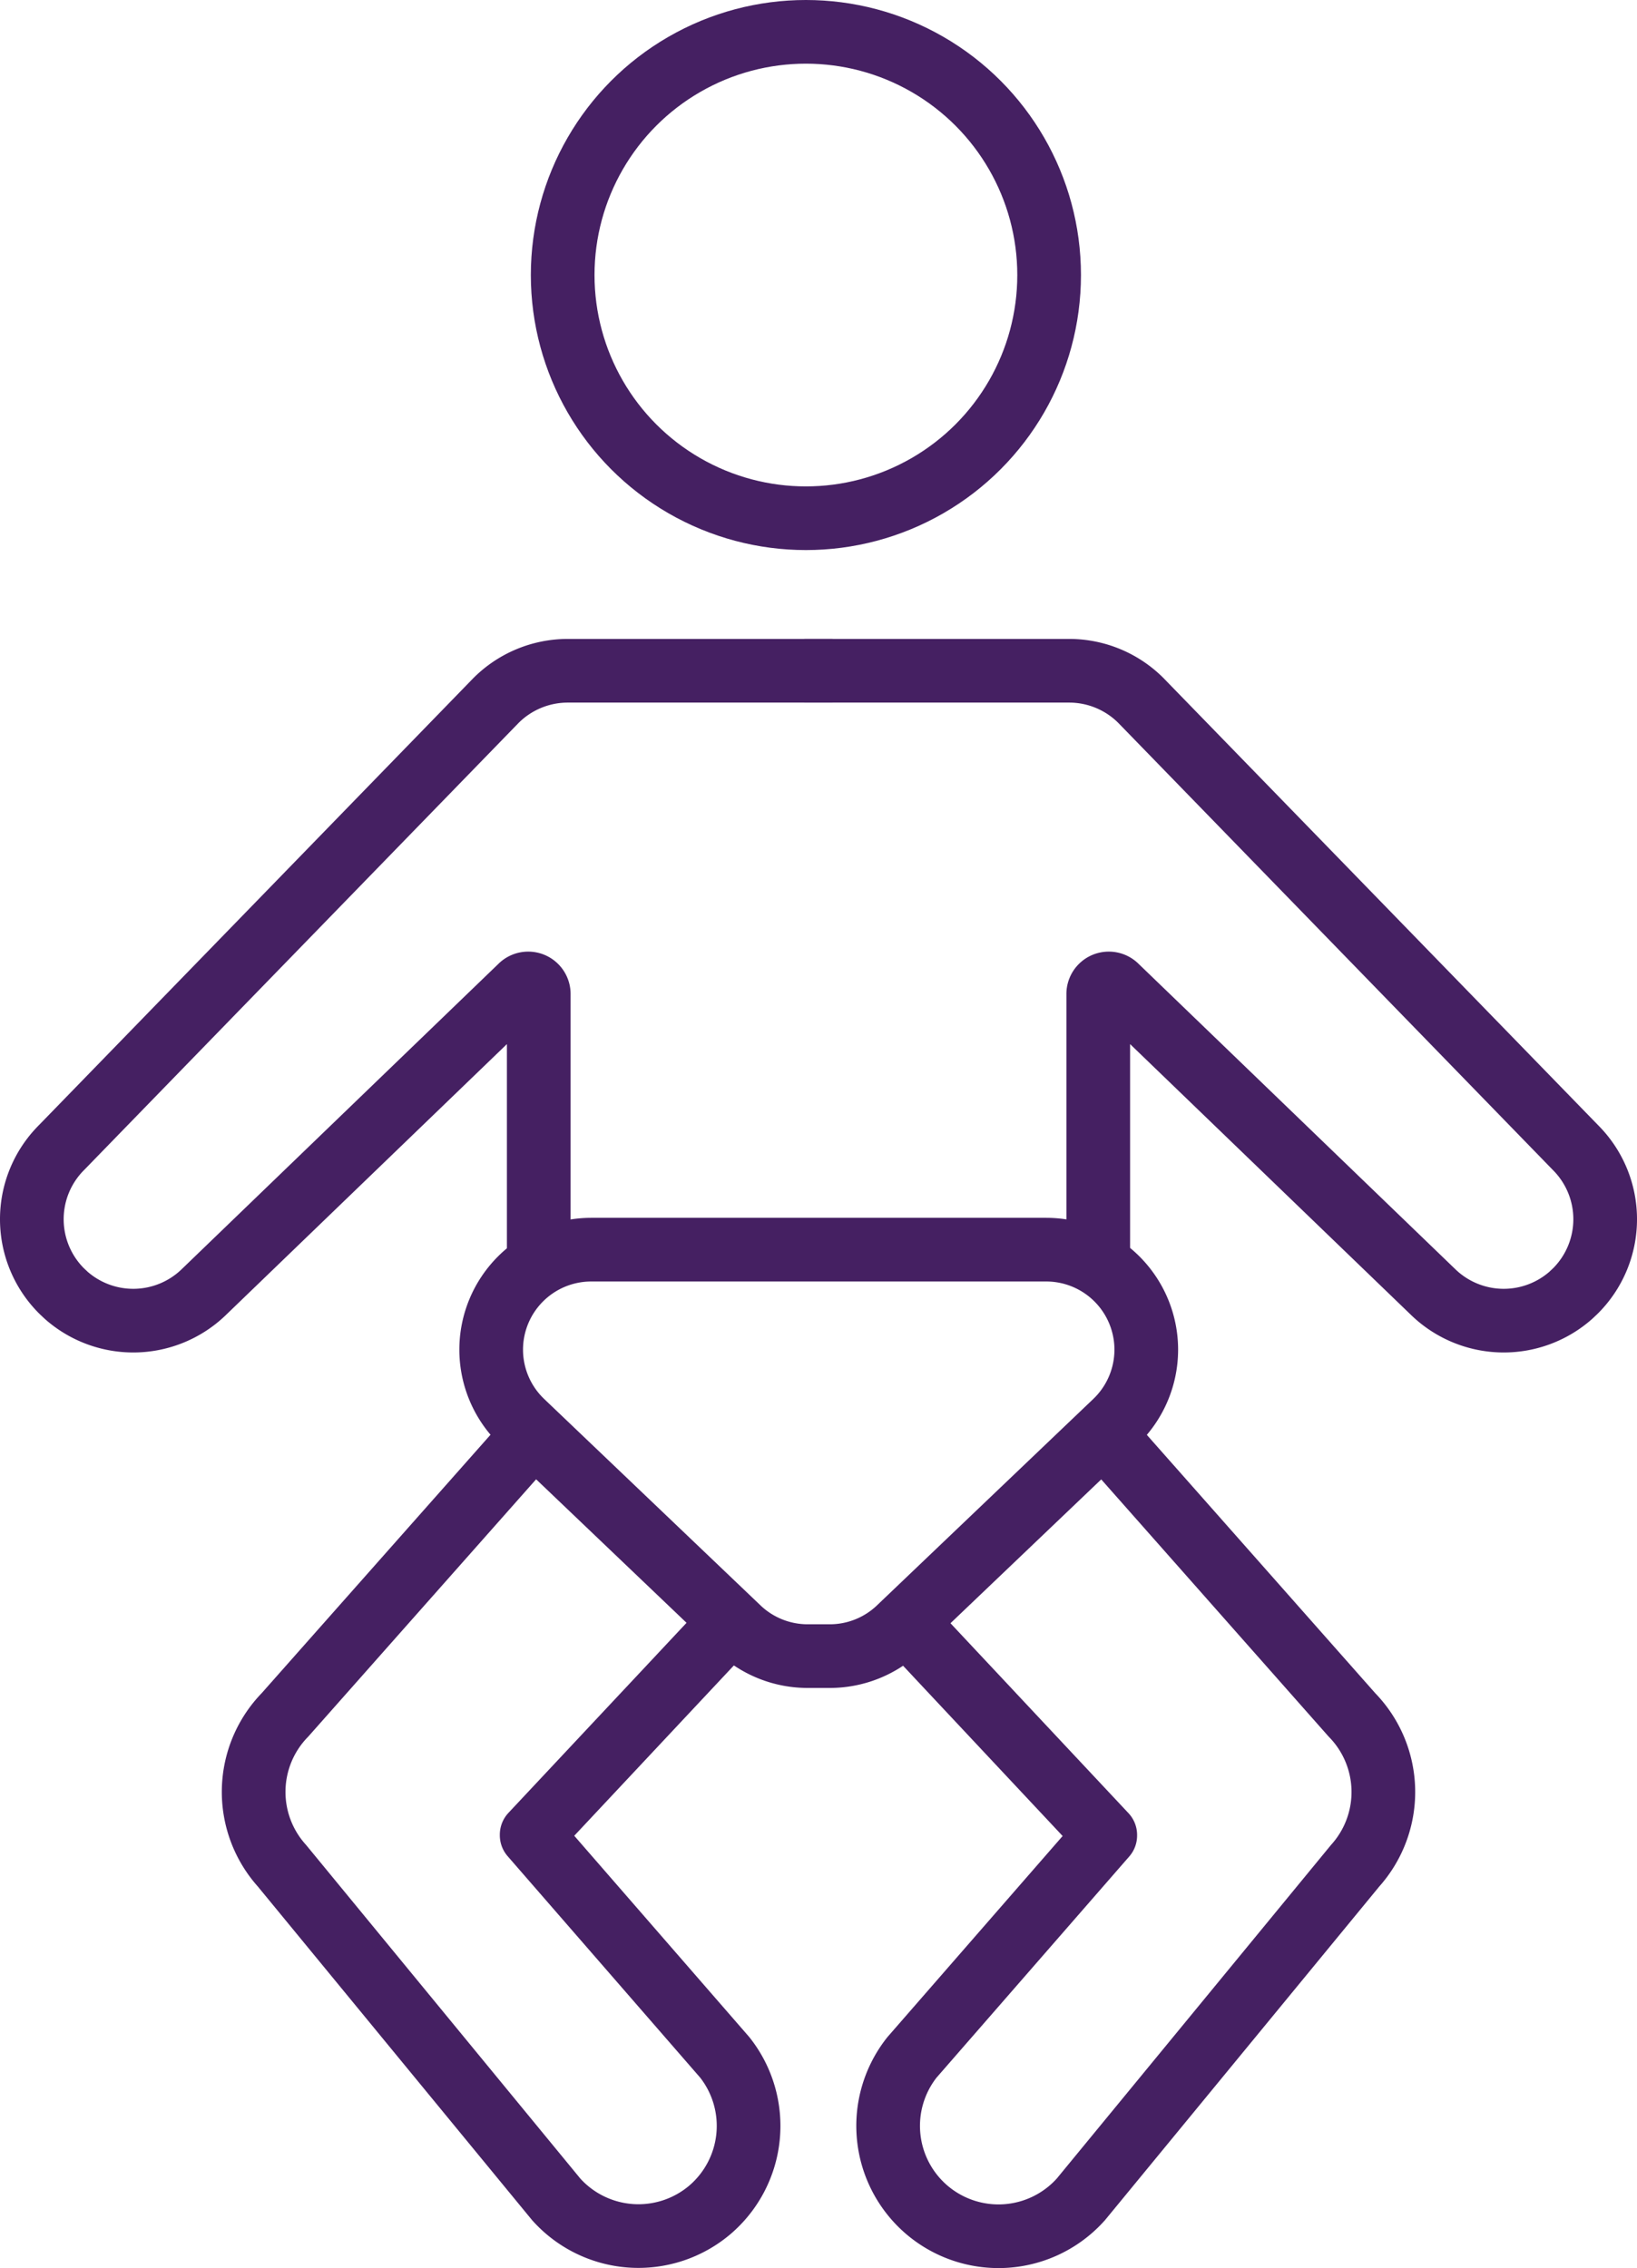
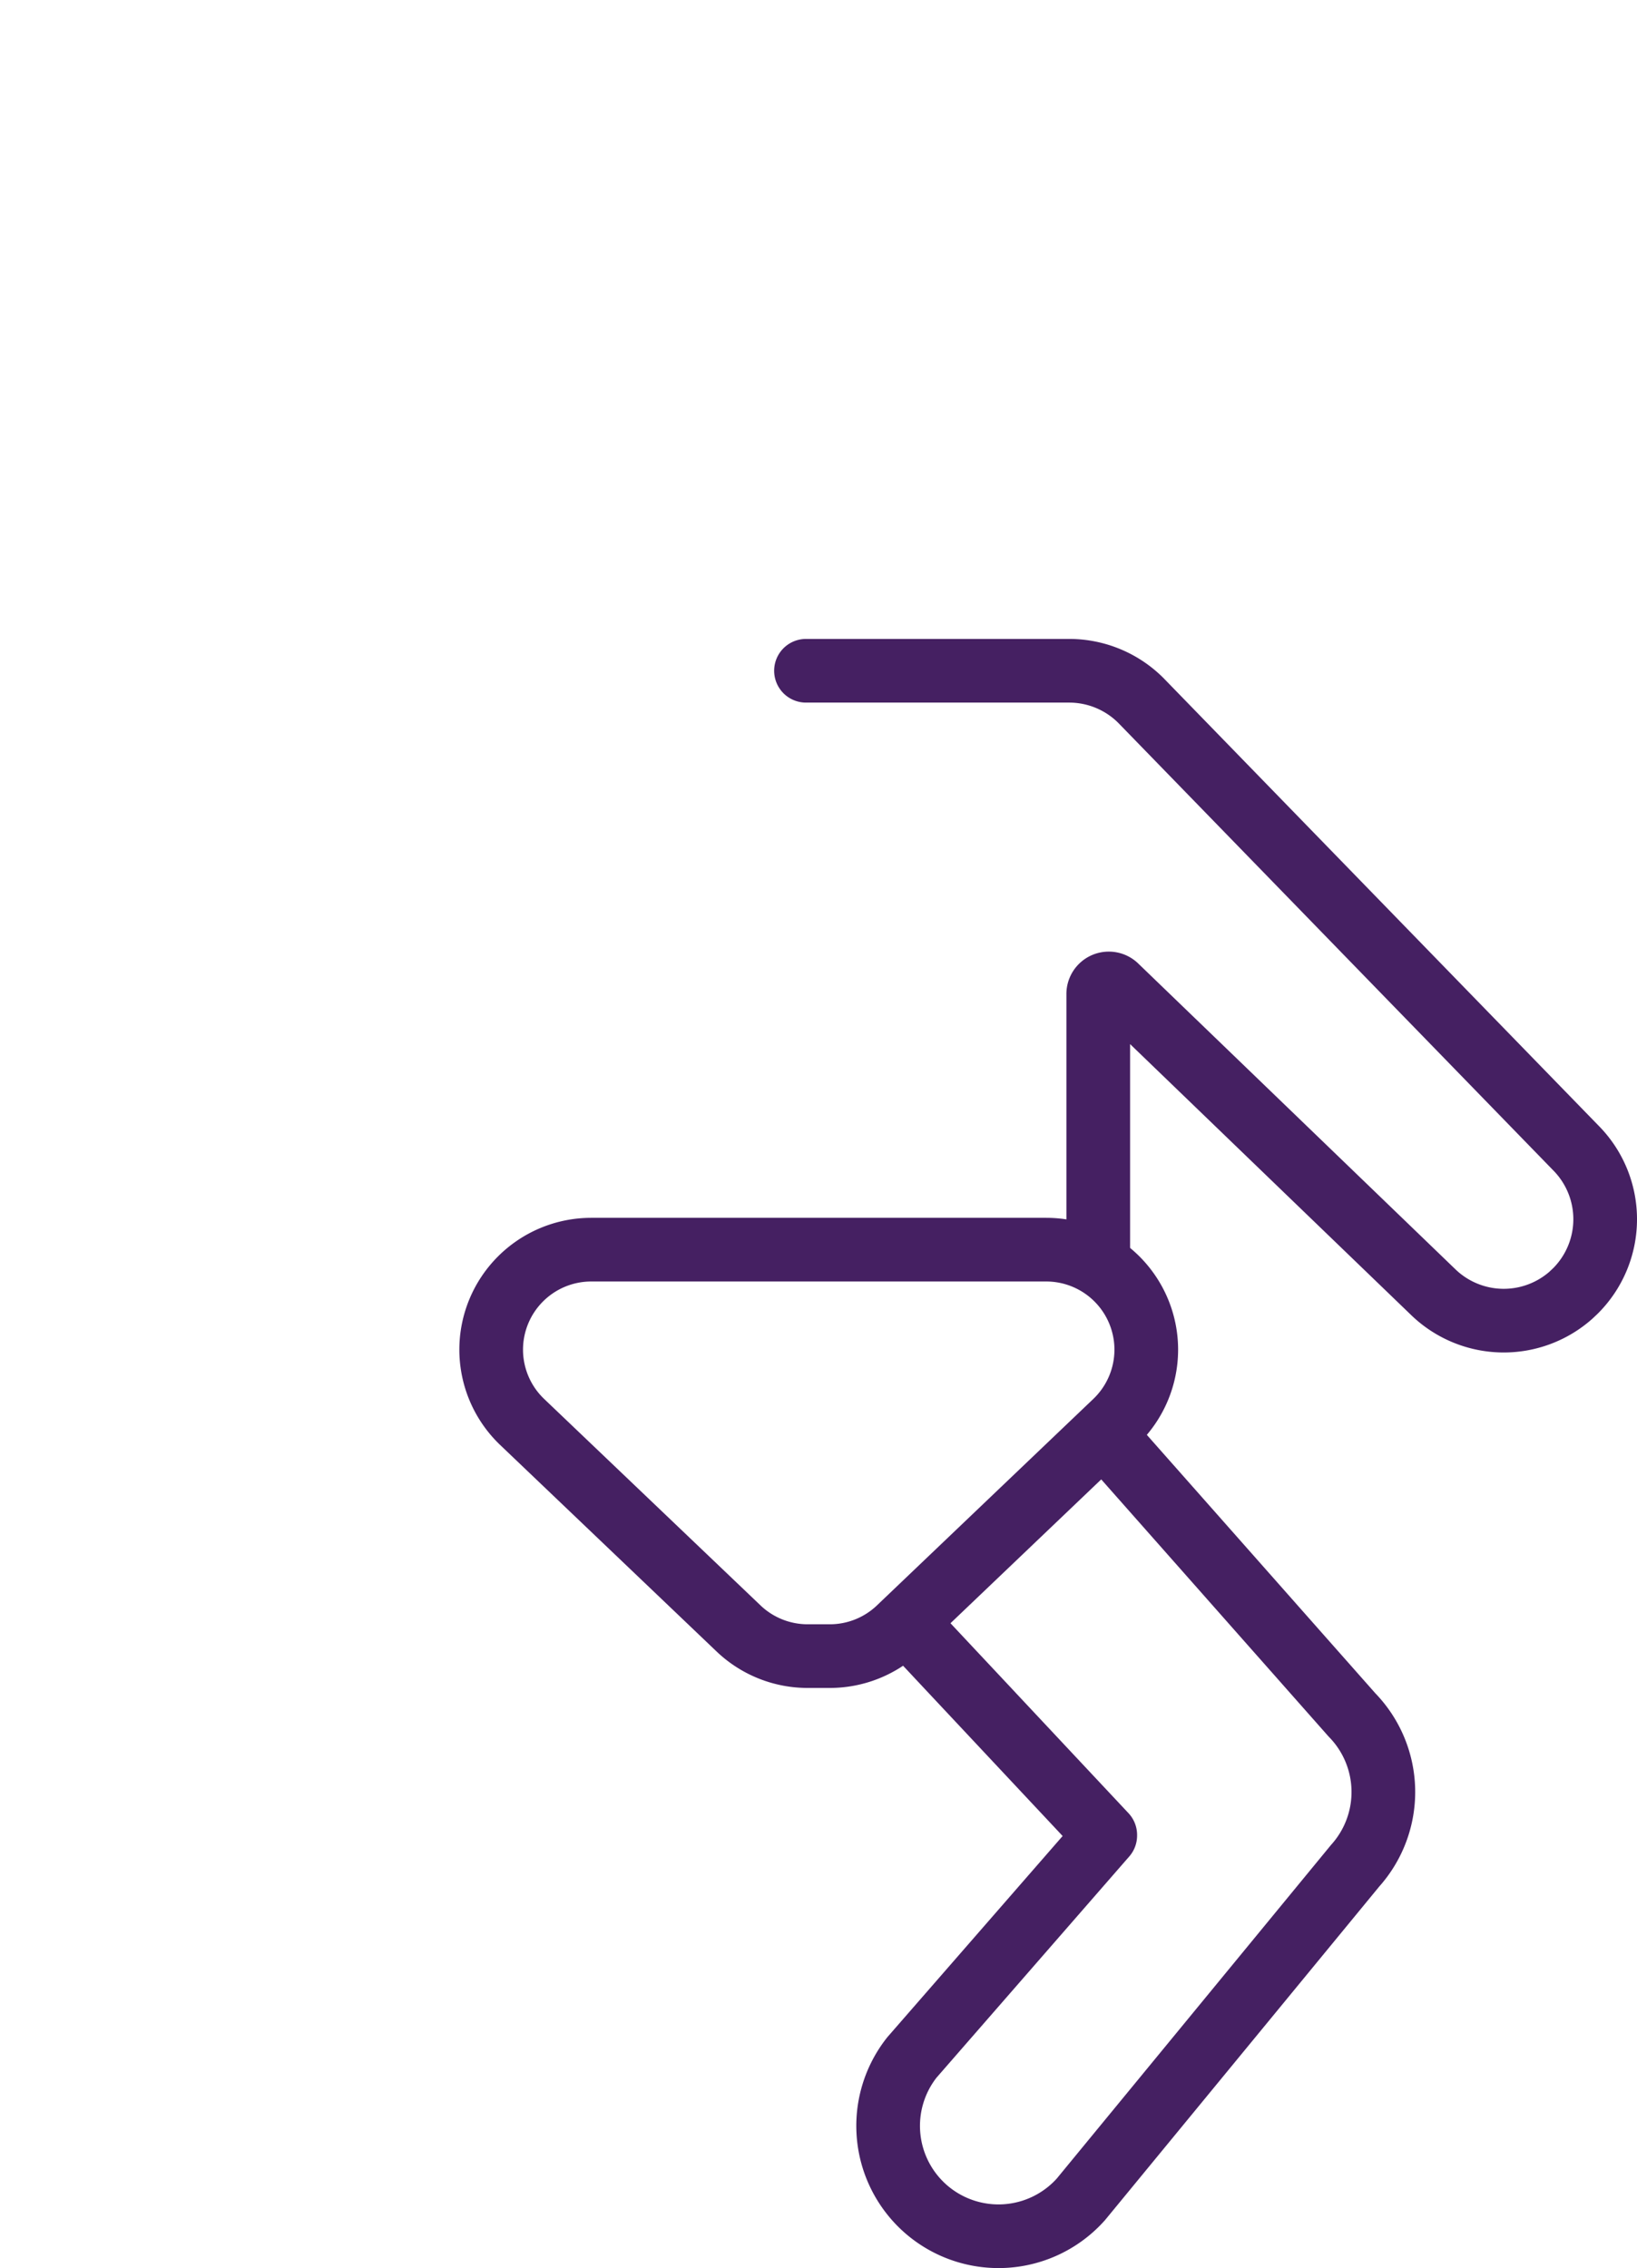
<svg xmlns="http://www.w3.org/2000/svg" id="Layer_1" data-name="Layer 1" viewBox="0 0 179.97 249.37">
  <title>13-baby-change</title>
  <g id="Layer_2" data-name="Layer 2">
    <g id="Layer_1-2" data-name="Layer 1-2">
-       <circle cx="88.6" cy="30.24" r="26.74" style="fill:none;stroke:#452062;stroke-linecap:round;stroke-linejoin:round;stroke-width:7px" />
      <path d="M88.61,73.74h28.93A11.15,11.15,0,0,1,125.42,77l47.78,49.16a11.14,11.14,0,0,1,0,15.77l-.52.49h0a11.15,11.15,0,0,1-15.05-.3l-34.89-33.64a1.16,1.16,0,0,0-2,.84v28" transform="translate(0 0.01)" style="fill:none;stroke:#452062;stroke-linecap:round;stroke-linejoin:round;stroke-width:7px" />
      <path d="M122,158.42l26.63,30.12a12.14,12.14,0,0,1,.35,16.59l-30.15,36.68A12.14,12.14,0,0,1,101.94,243h0a12.14,12.14,0,0,1-1.68-16.8l21.25-24.39a0,0,0,0,0,0-.07l-20.7-22.09" transform="translate(0 0.01)" style="fill:none;stroke:#452062;stroke-linecap:round;stroke-linejoin:round;stroke-width:7px" />
-       <path d="M91.35,73.74H62.43A11.16,11.16,0,0,0,54.54,77L6.77,126.16a11.14,11.14,0,0,0,0,15.77l.52.49h0a11.15,11.15,0,0,0,15.05-.3l34.89-33.64a1.16,1.16,0,0,1,2,.84v28" transform="translate(0 0.01)" style="fill:none;stroke:#452062;stroke-linecap:round;stroke-linejoin:round;stroke-width:7px" />
      <path d="M90.06,137.39H65a11,11,0,0,0-11,11h0a11,11,0,0,0,3.4,7.94l23.84,22.75a11,11,0,0,0,7.58,3H91.2a11,11,0,0,0,7.58-3l23.84-22.75a11,11,0,0,0,3.4-7.94h0a11,11,0,0,0-11-11Z" transform="translate(0 0.01)" style="fill:none;stroke:#452062;stroke-linecap:round;stroke-linejoin:round;stroke-width:7px" />
-       <path d="M58,158.42,31.33,188.54A12.14,12.14,0,0,0,31,205.13l30.15,36.68A12.14,12.14,0,0,0,78,243h0a12.14,12.14,0,0,0,1.68-16.8L58.45,201.78a0,0,0,0,1,0-.07l20.7-22.09" transform="translate(0 0.01)" style="fill:none;stroke:#452062;stroke-linecap:round;stroke-linejoin:round;stroke-width:7px" />
    </g>
  </g>
</svg>